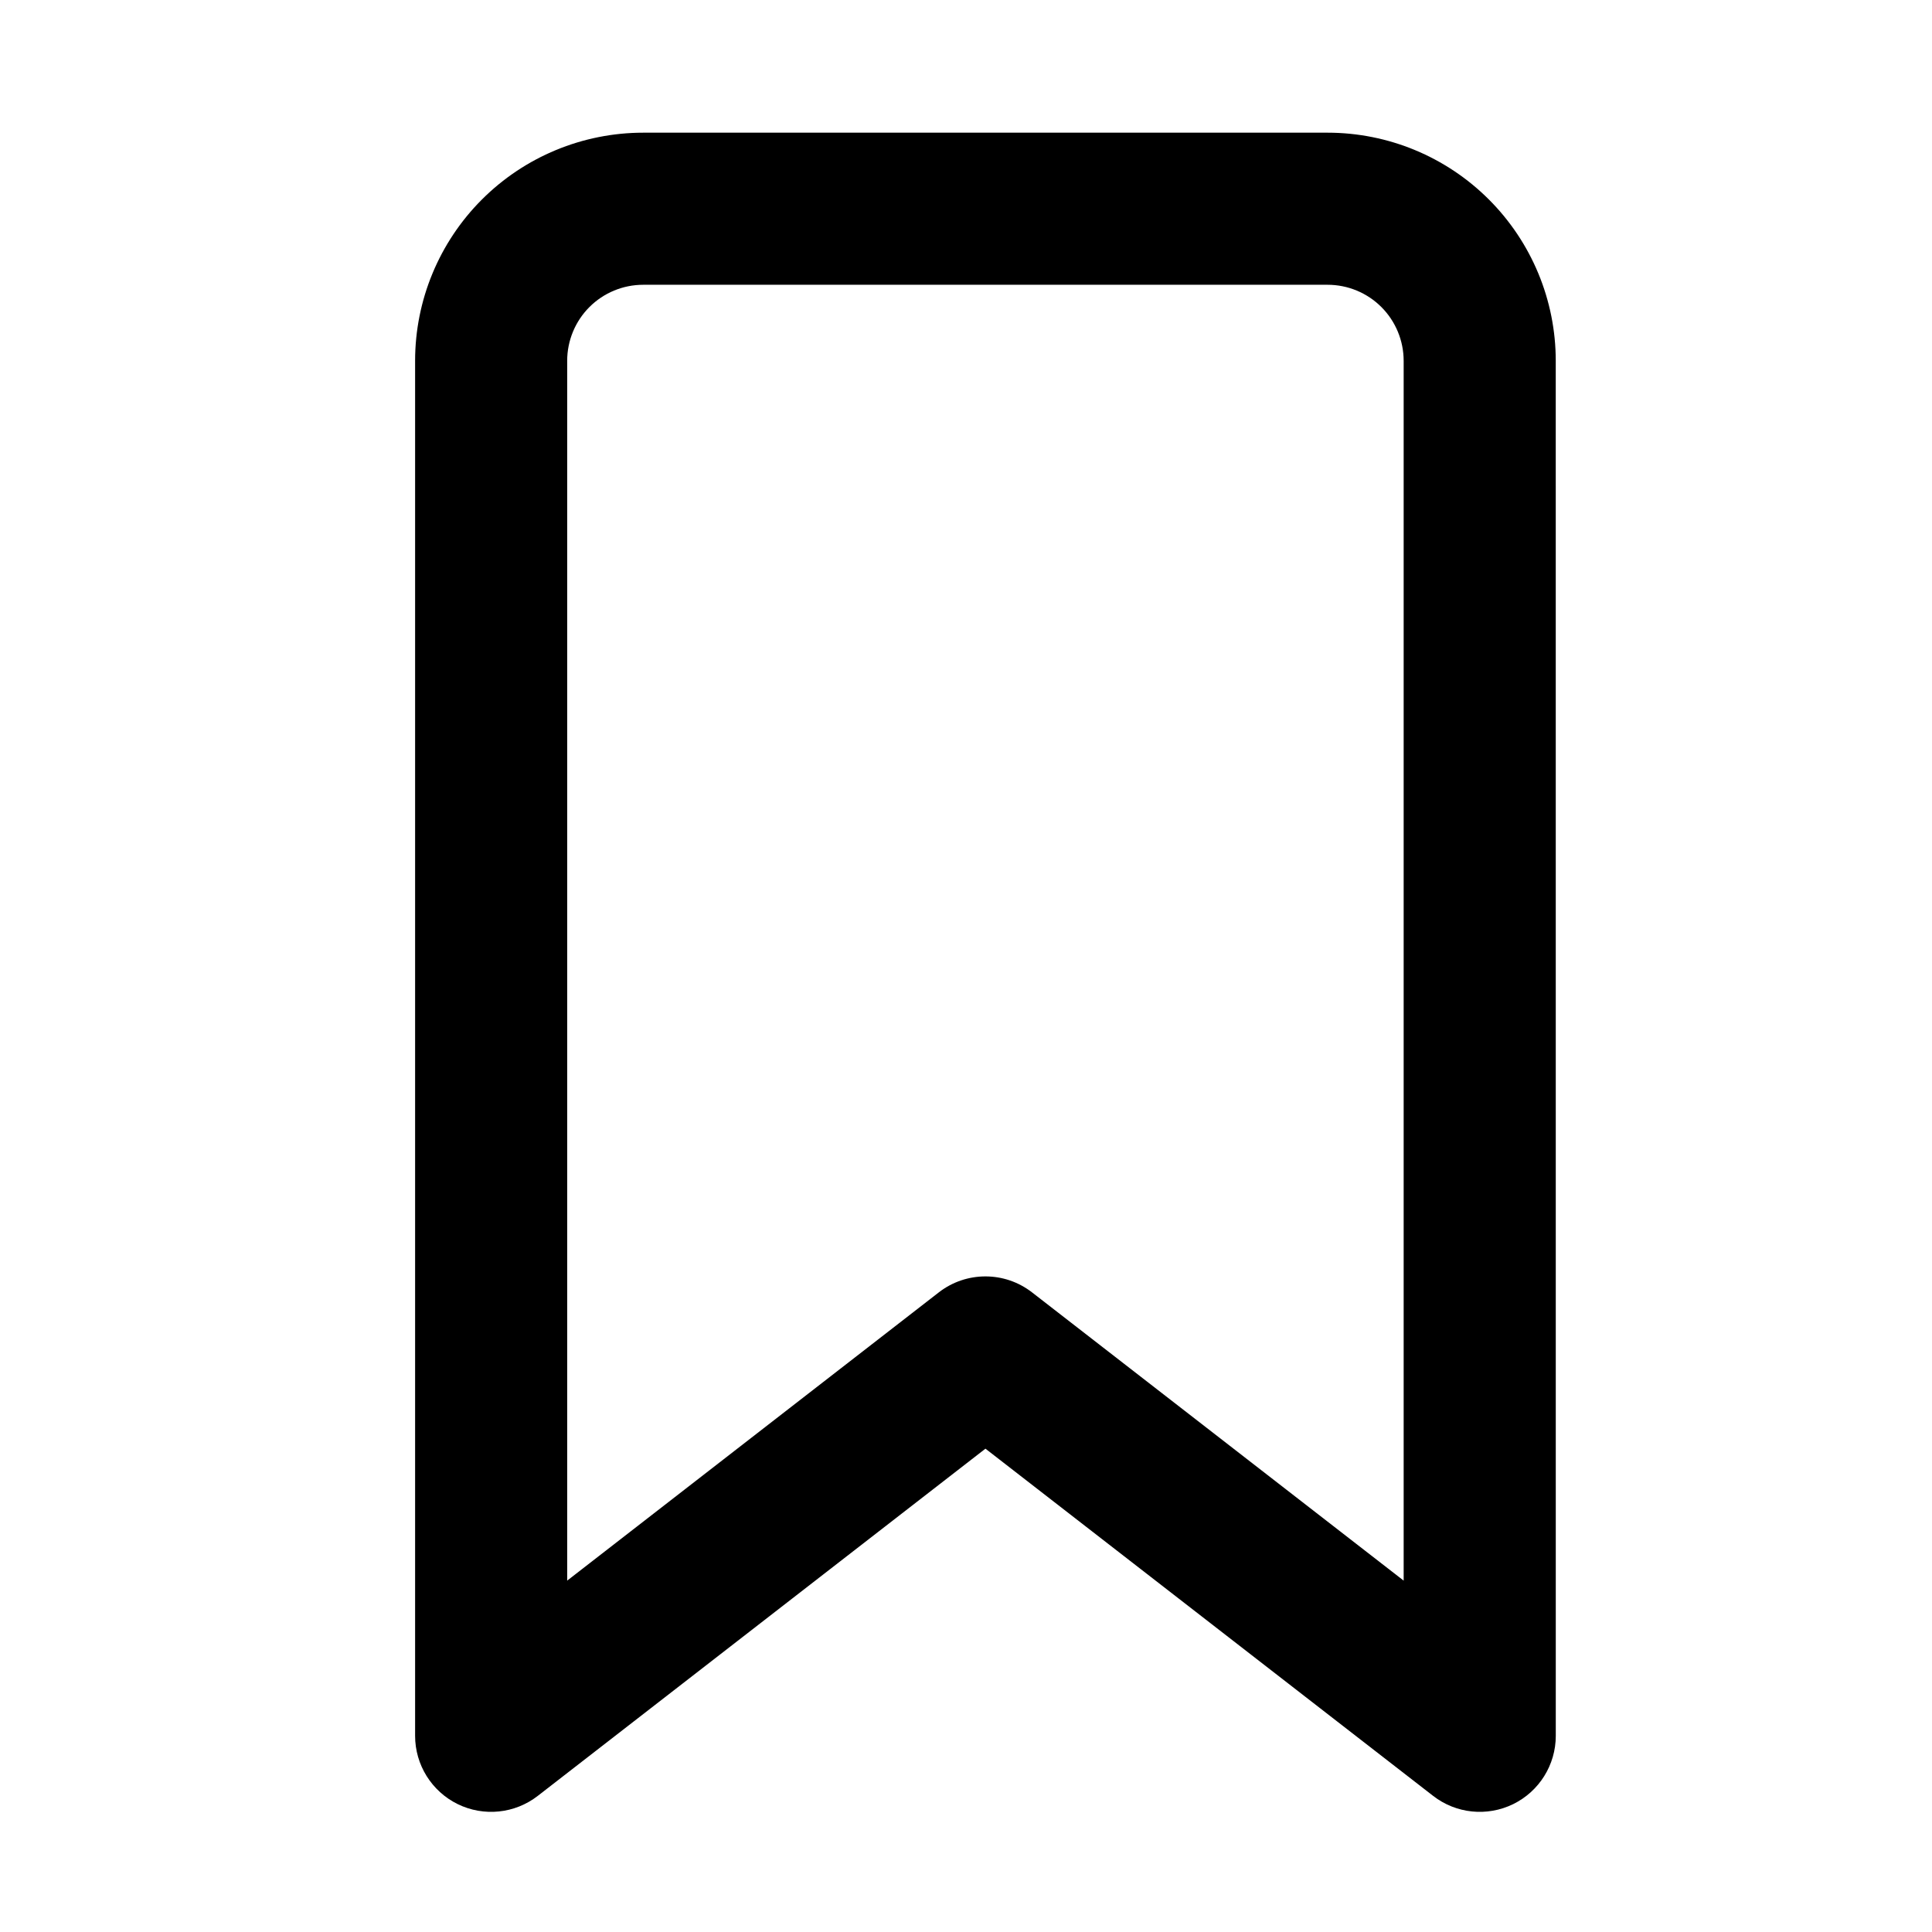
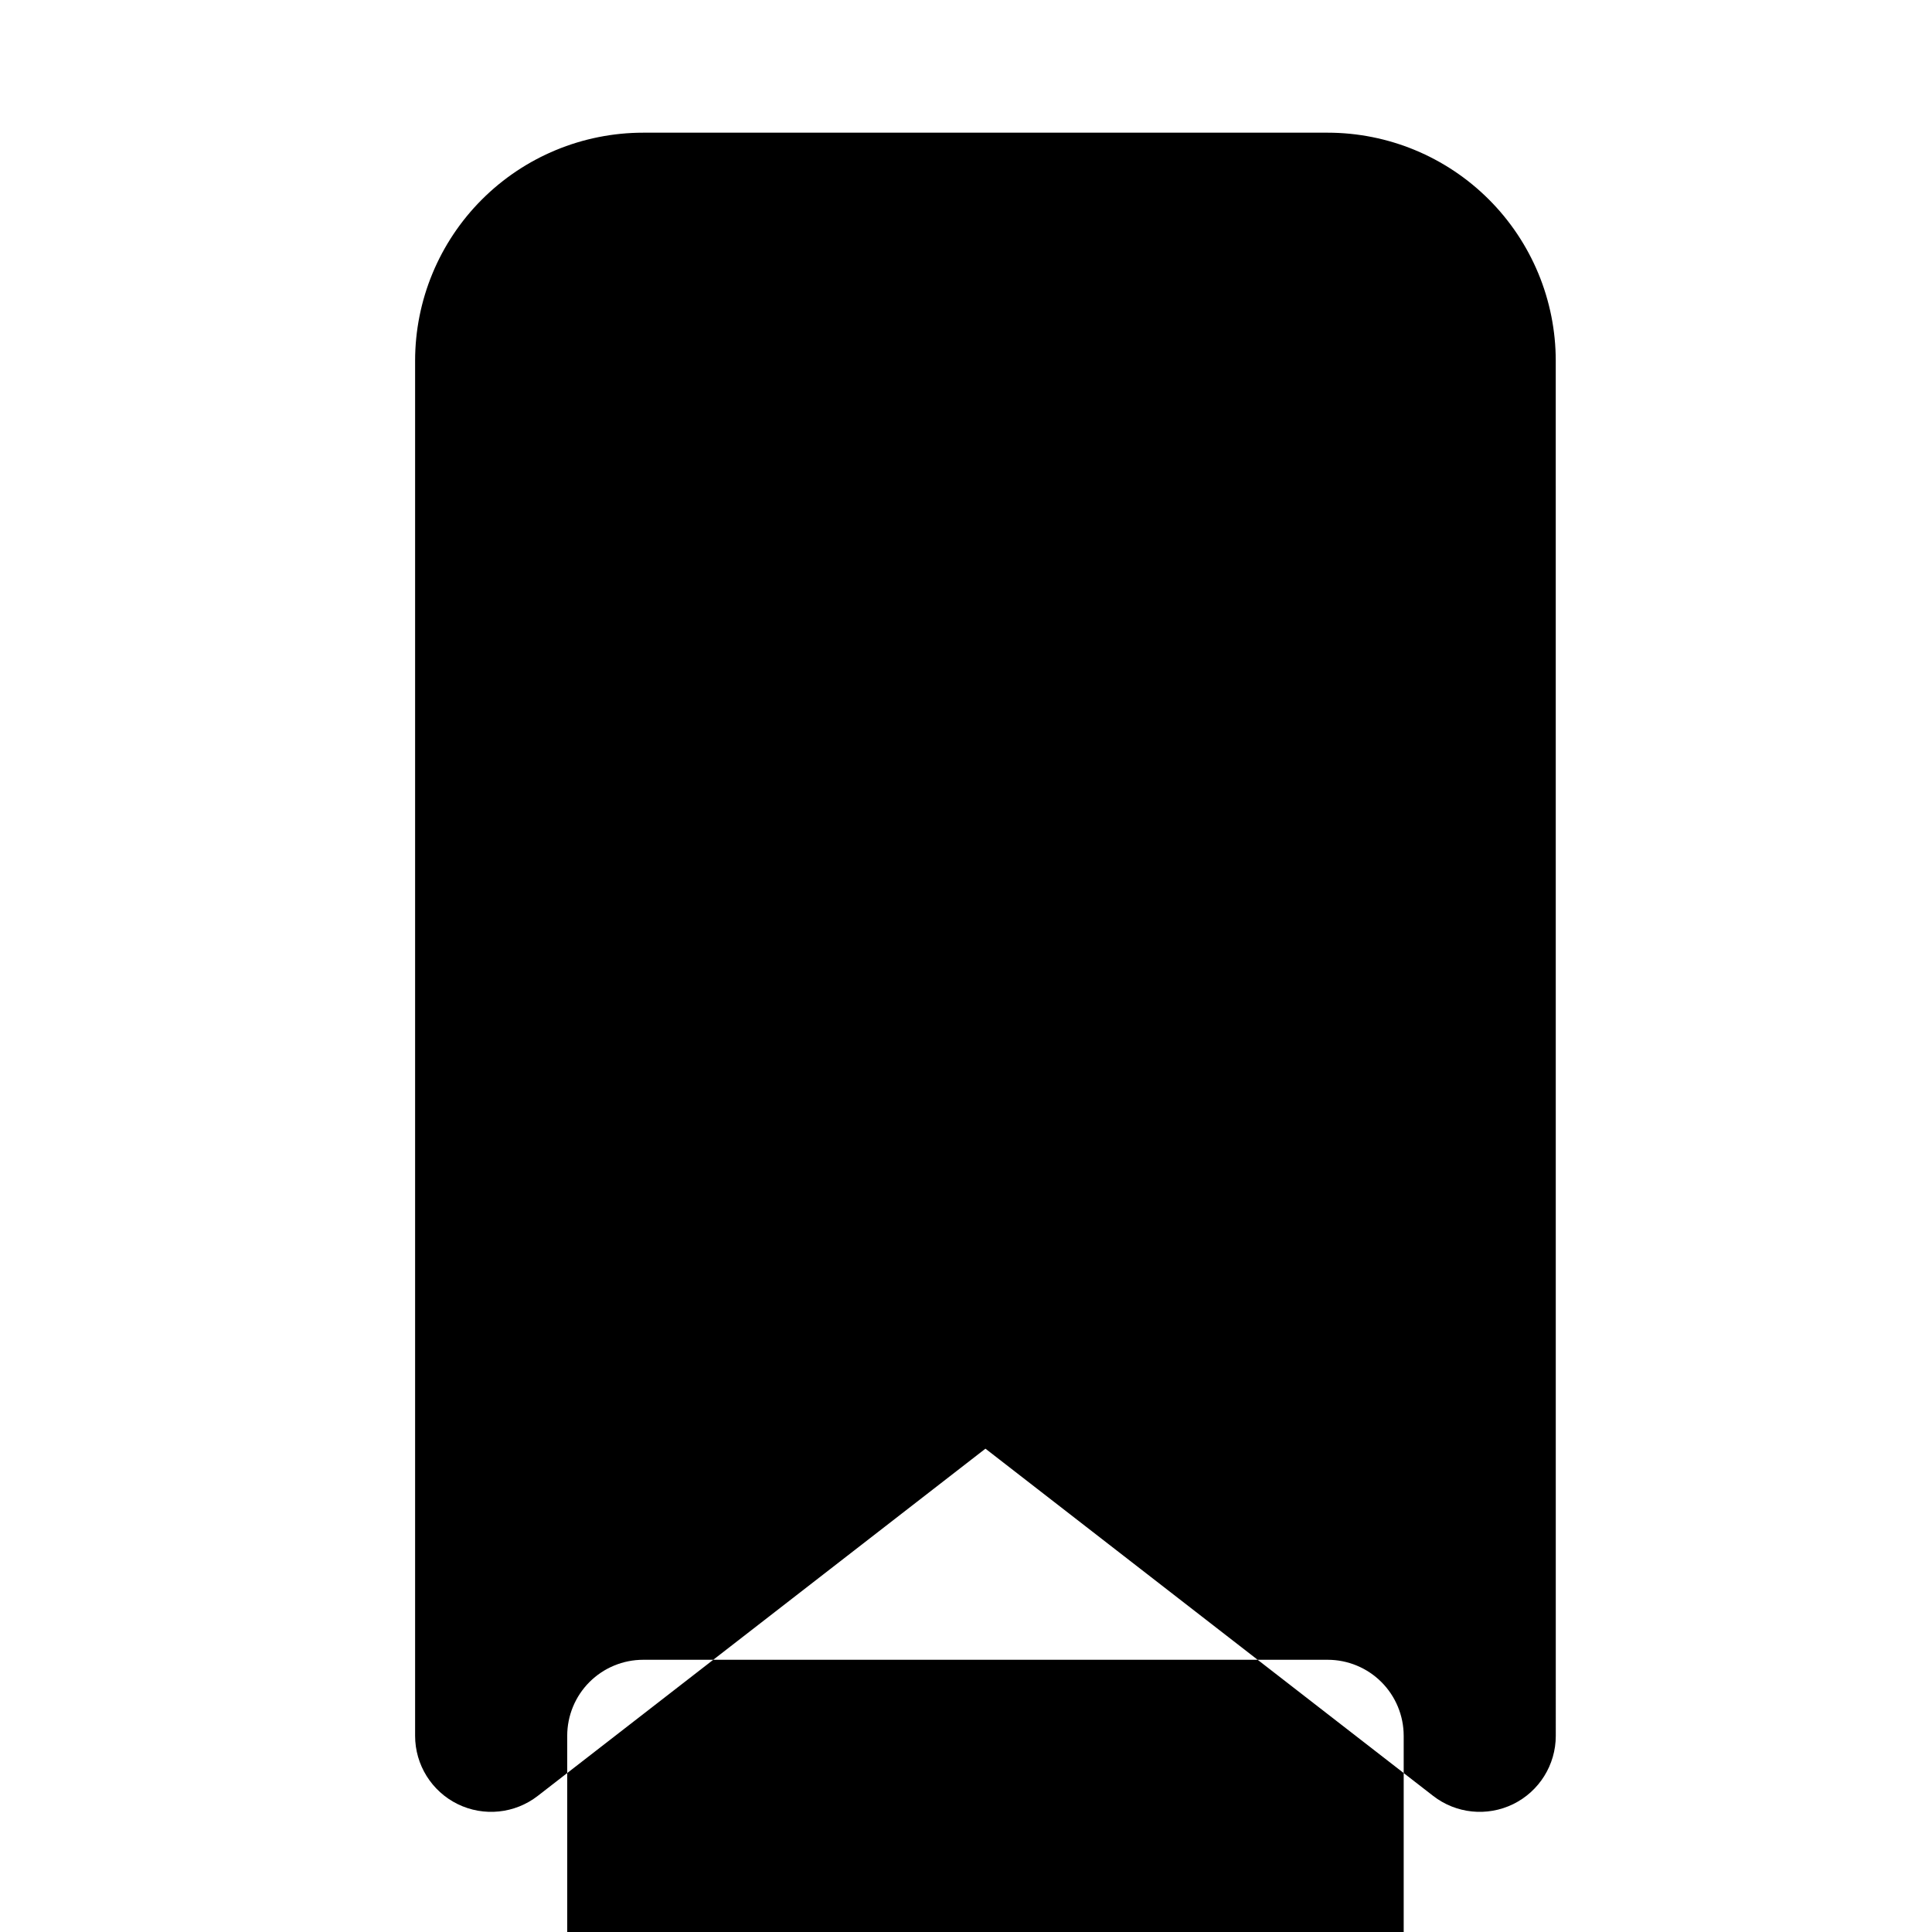
<svg xmlns="http://www.w3.org/2000/svg" fill="#000000" width="800px" height="800px" version="1.1" viewBox="144 144 512 512">
-   <path d="m556.29 239.62c0-16.043-6.379-31.41-17.711-42.746-11.336-11.336-26.703-17.711-42.746-17.711h-181.37c-16.031 0-31.418 6.375-42.754 17.711-11.336 11.336-17.703 26.703-17.703 42.746v364.39c0 7.688 4.383 14.711 11.285 18.098 6.914 3.383 15.145 2.539 21.223-2.18l118.64-92.016 118.64 92.016c6.074 4.719 14.309 5.562 21.219 2.18 6.902-3.387 11.285-10.41 11.285-18.098zm-40.305 0v323.26l-98.484-76.387c-7.273-5.641-17.43-5.641-24.707 0l-98.484 76.387v-323.26c0-5.34 2.117-10.469 5.894-14.25 3.781-3.777 8.906-5.902 14.258-5.902h181.37c5.34 0 10.469 2.125 14.25 5.902 3.777 3.781 5.902 8.91 5.902 14.25z" fill-rule="evenodd" />
+   <path d="m556.29 239.62c0-16.043-6.379-31.41-17.711-42.746-11.336-11.336-26.703-17.711-42.746-17.711h-181.37c-16.031 0-31.418 6.375-42.754 17.711-11.336 11.336-17.703 26.703-17.703 42.746v364.39c0 7.688 4.383 14.711 11.285 18.098 6.914 3.383 15.145 2.539 21.223-2.18l118.64-92.016 118.64 92.016c6.074 4.719 14.309 5.562 21.219 2.18 6.902-3.387 11.285-10.41 11.285-18.098m-40.305 0v323.26l-98.484-76.387c-7.273-5.641-17.43-5.641-24.707 0l-98.484 76.387v-323.26c0-5.34 2.117-10.469 5.894-14.25 3.781-3.777 8.906-5.902 14.258-5.902h181.37c5.34 0 10.469 2.125 14.25 5.902 3.777 3.781 5.902 8.91 5.902 14.25z" fill-rule="evenodd" />
</svg>